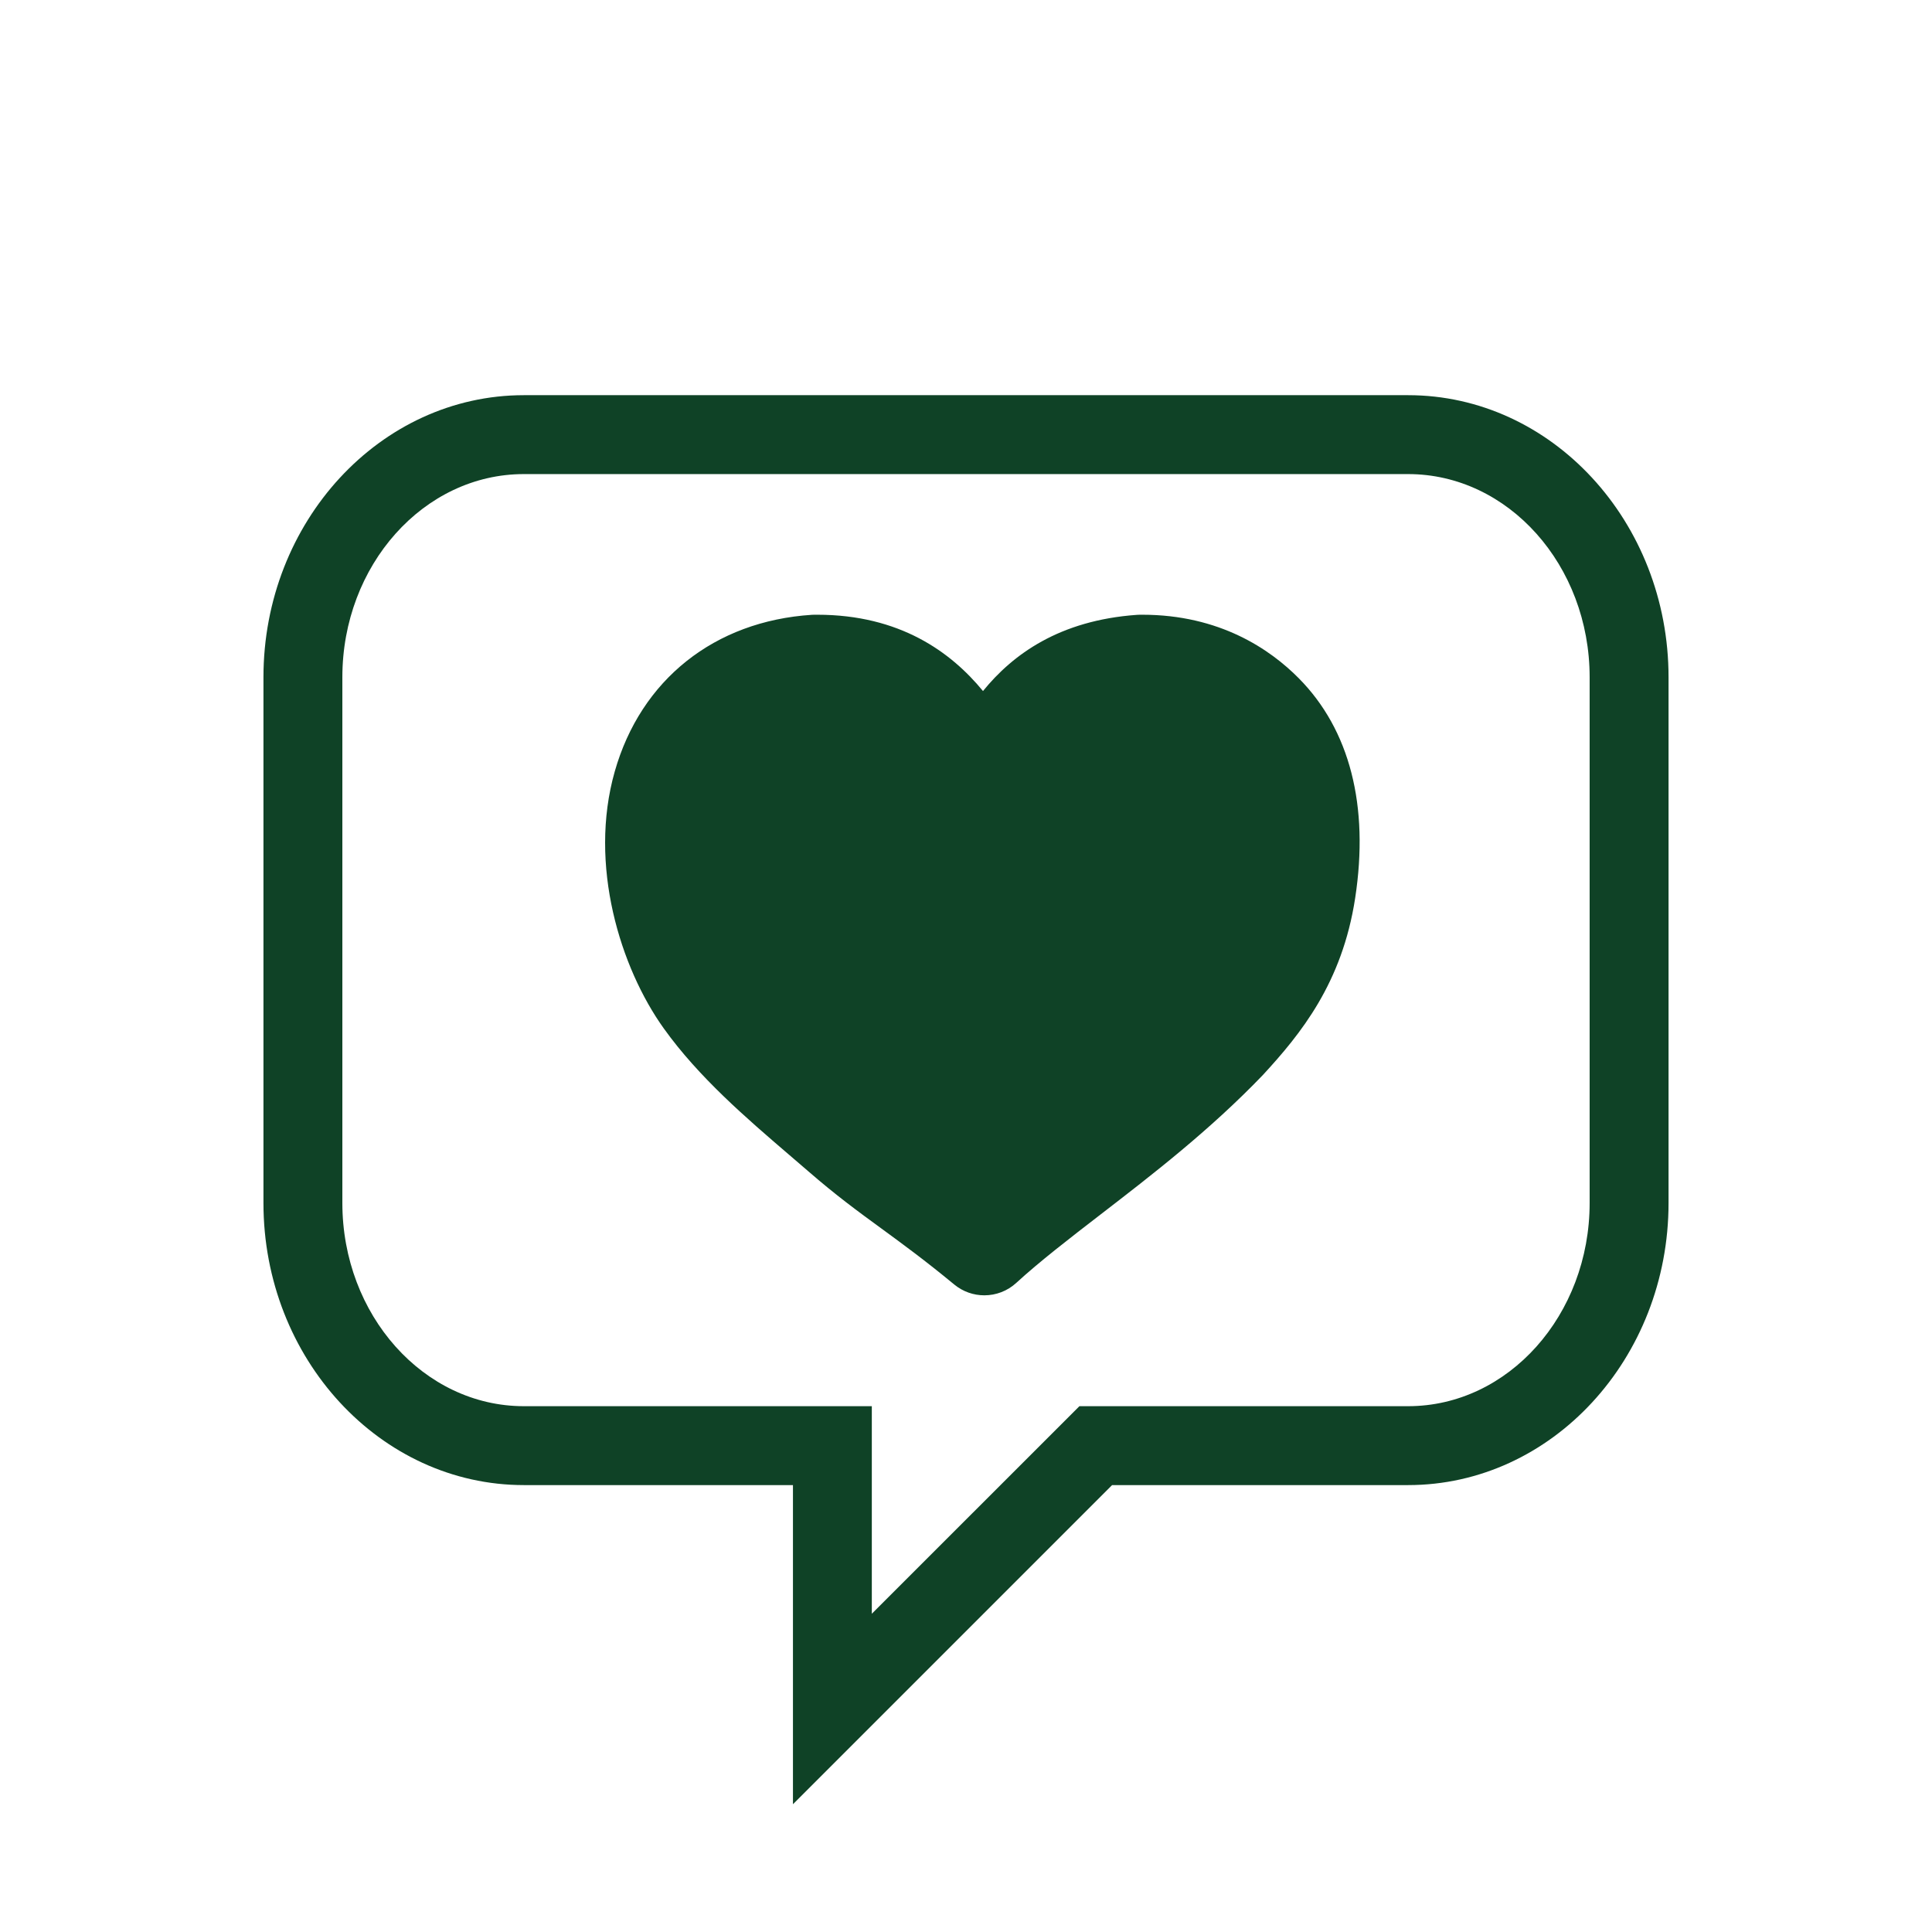
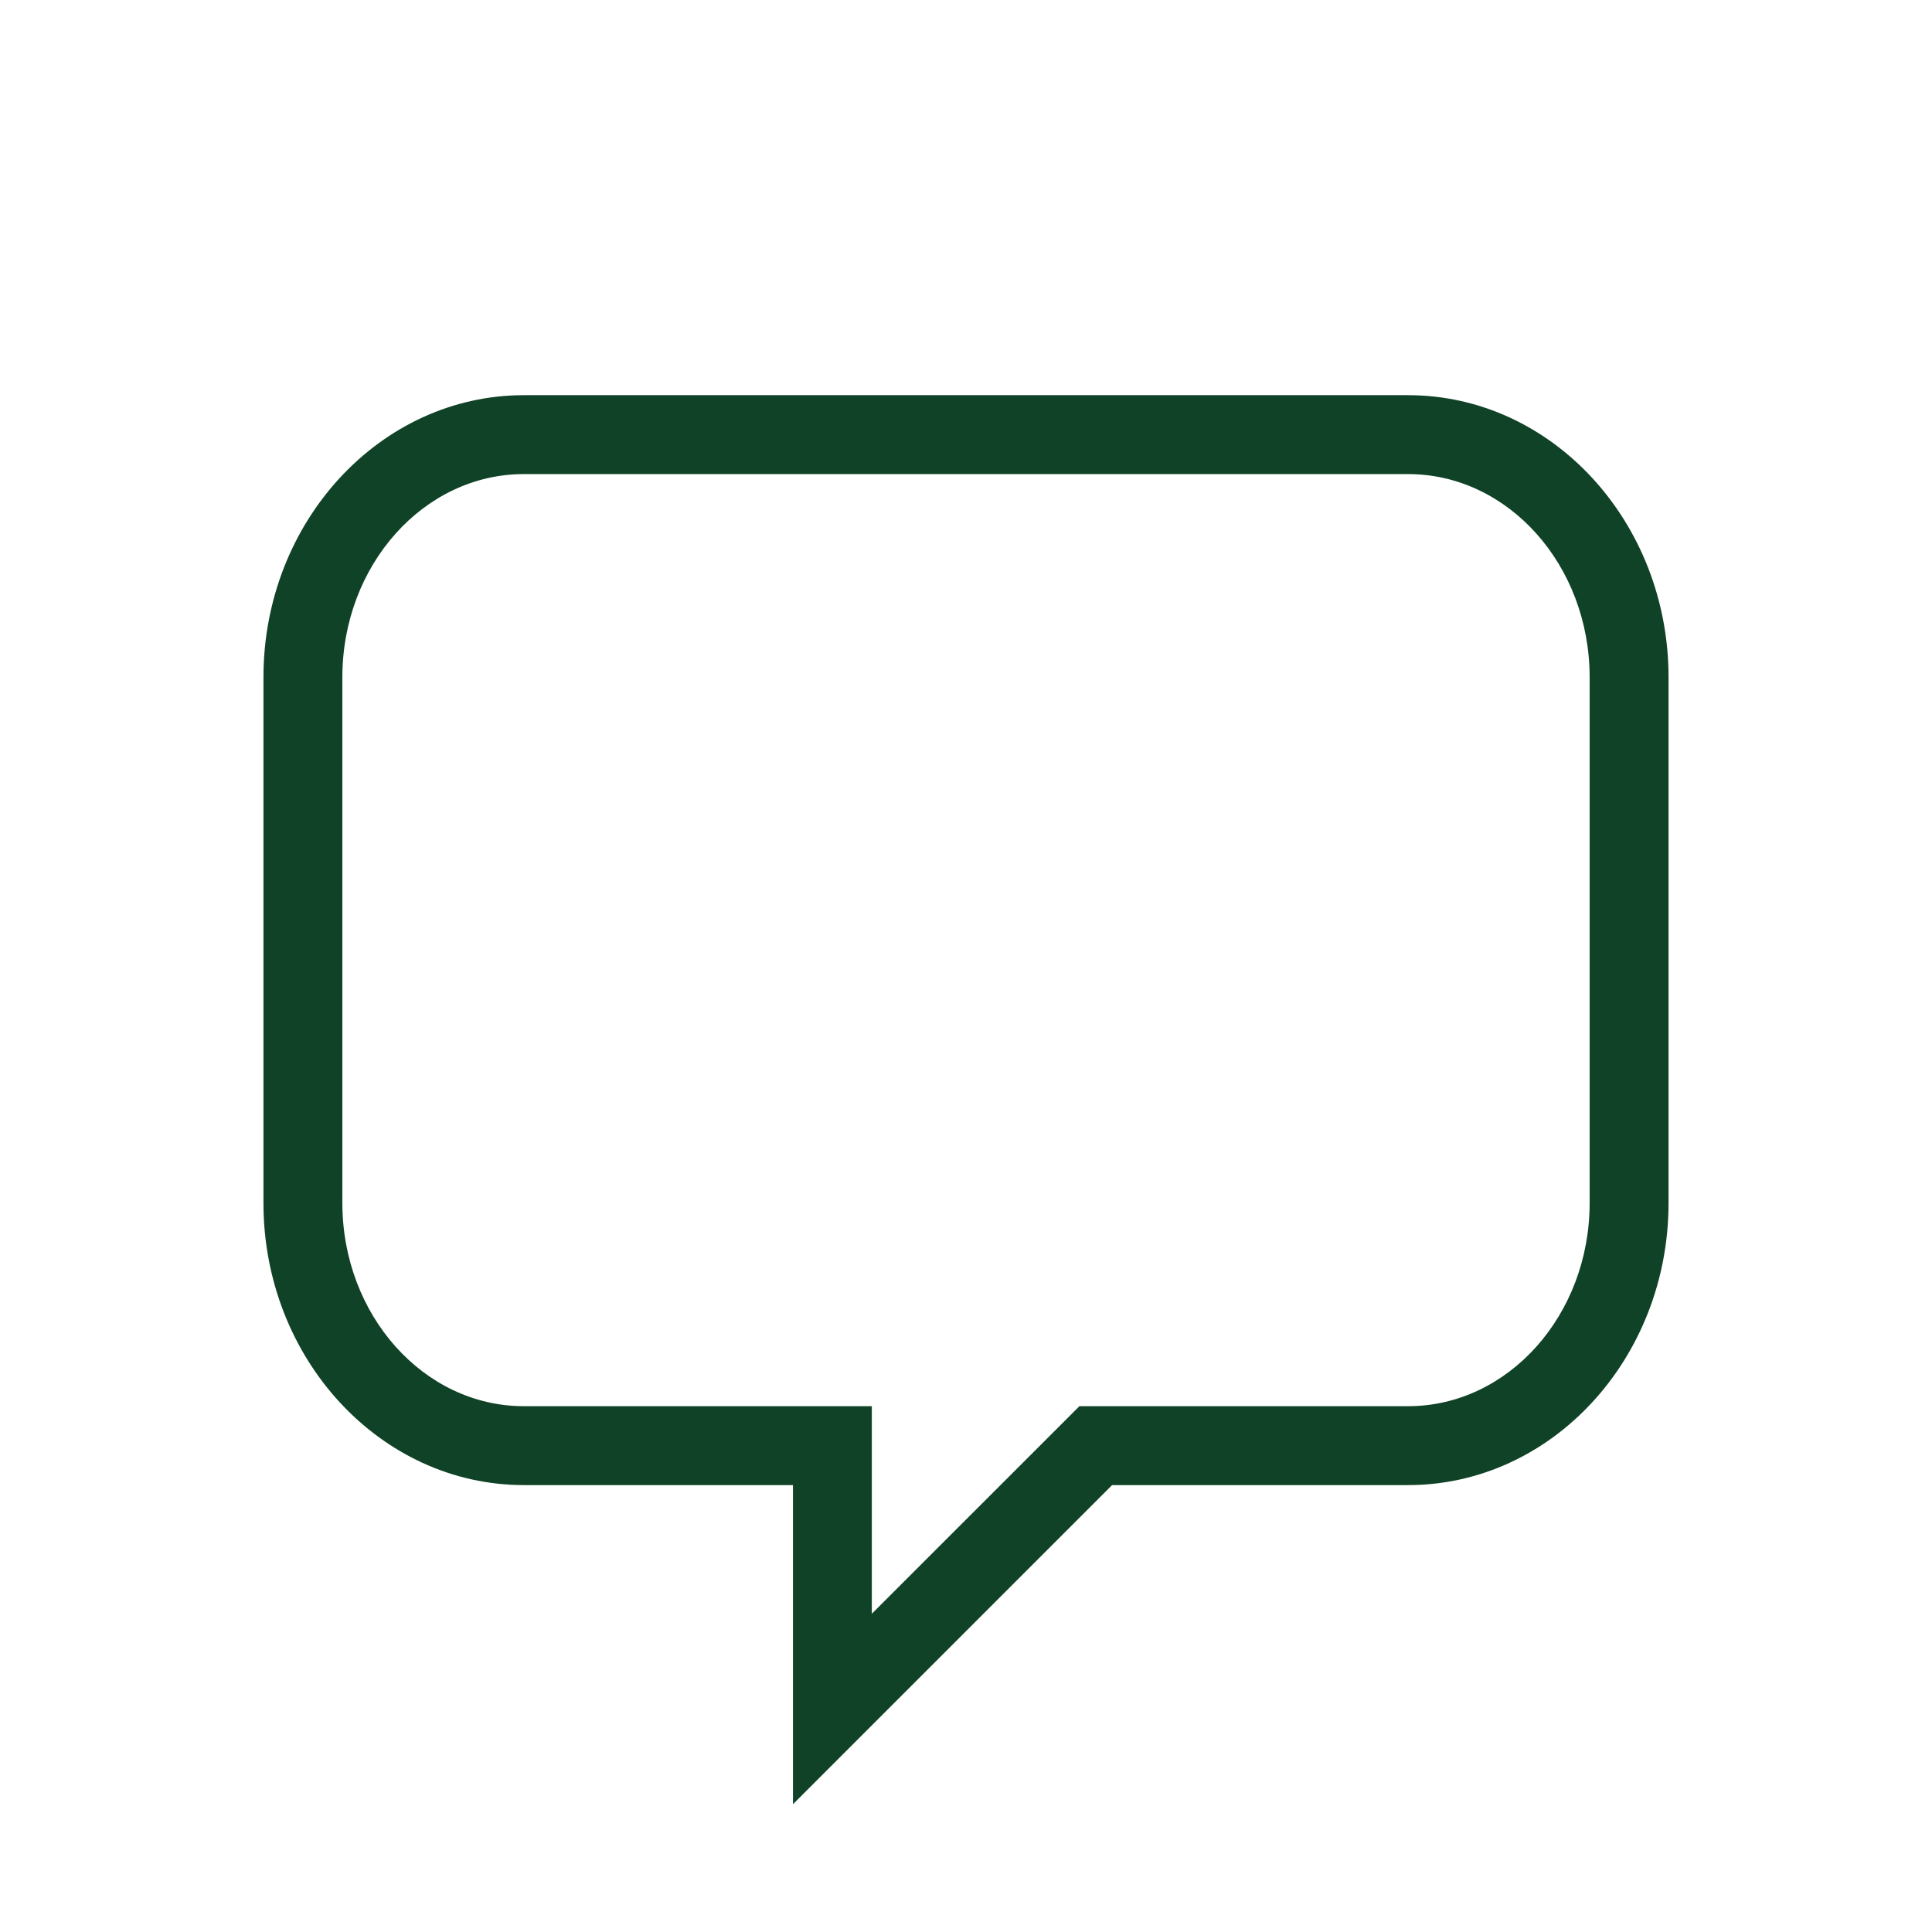
<svg xmlns="http://www.w3.org/2000/svg" fill="none" viewBox="0 0 44 44" height="44" width="44">
  <path fill="#0F4226" d="M18.059 41.09V33.822H11.93C8.66 33.822 6 30.939 6 27.398V15.424C6 11.883 8.66 9 11.93 9H32.069C35.34 9 38 11.883 38 15.424V27.397C38 30.939 35.34 33.822 32.069 33.822H25.327L18.059 41.09ZM32.069 10.797H11.93C9.651 10.797 7.797 12.873 7.797 15.424V27.397C7.797 29.949 9.651 32.025 11.93 32.025H19.855V36.752L24.583 32.025H32.069C34.349 32.025 36.203 29.949 36.203 27.397V15.424C36.203 12.873 34.349 10.797 32.069 10.797Z" />
-   <path fill="#0F4226" d="M22.417 29.5C22.174 29.5 21.931 29.418 21.731 29.253C21.061 28.7 20.559 28.334 20.074 27.979C19.541 27.59 19.038 27.222 18.414 26.68C18.265 26.551 18.112 26.42 17.958 26.288C17 25.466 15.914 24.534 15.119 23.424C14.127 22.041 13.397 19.695 14 17.572C14.594 15.479 16.273 14.145 18.489 14.002C18.509 14.001 18.528 14 18.547 14L18.612 14C20.492 14 21.658 14.85 22.387 15.738C23.067 14.901 24.128 14.129 25.89 14.003C25.913 14.002 25.935 14.001 25.957 14H26.014C27.777 14 28.926 14.787 29.579 15.447C30.741 16.621 31.185 18.352 30.863 20.453C30.567 22.389 29.622 23.549 28.759 24.485C27.554 25.74 26.235 26.757 25.071 27.654C24.354 28.207 23.676 28.73 23.147 29.215C22.941 29.405 22.68 29.5 22.417 29.5ZM20.074 15.447C18.34 15.571 28.957 22.31 28.759 23.007C28.355 24.431 16.204 21.237 16.872 22.168C17.515 23.067 18.454 23.872 19.363 24.651C11.371 20.127 22.994 20.32 23.147 20.453C23.701 20.935 20.83 25.861 21.346 26.238C15.119 22.168 22.225 20.104 22.618 20.41C23.043 20.059 21.906 22.312 22.383 21.944C23.487 21.093 18.612 15.447 27.188 23.007C28.041 22.083 23.68 23.16 23.866 21.944C24.015 20.967 21.708 21.663 20.871 20.817C20.341 20.281 26.189 16.815 25.371 16.815H27.5C25.928 16.939 20.928 21.639 20.371 22.815C20.192 23.193 22.817 18.918 22.383 18.915C21.964 18.913 21.584 18.668 21.41 18.287C20.805 16.971 20.127 16.156 18.612 16.156L19.5 15.5L20.074 15.447Z" />
</svg>